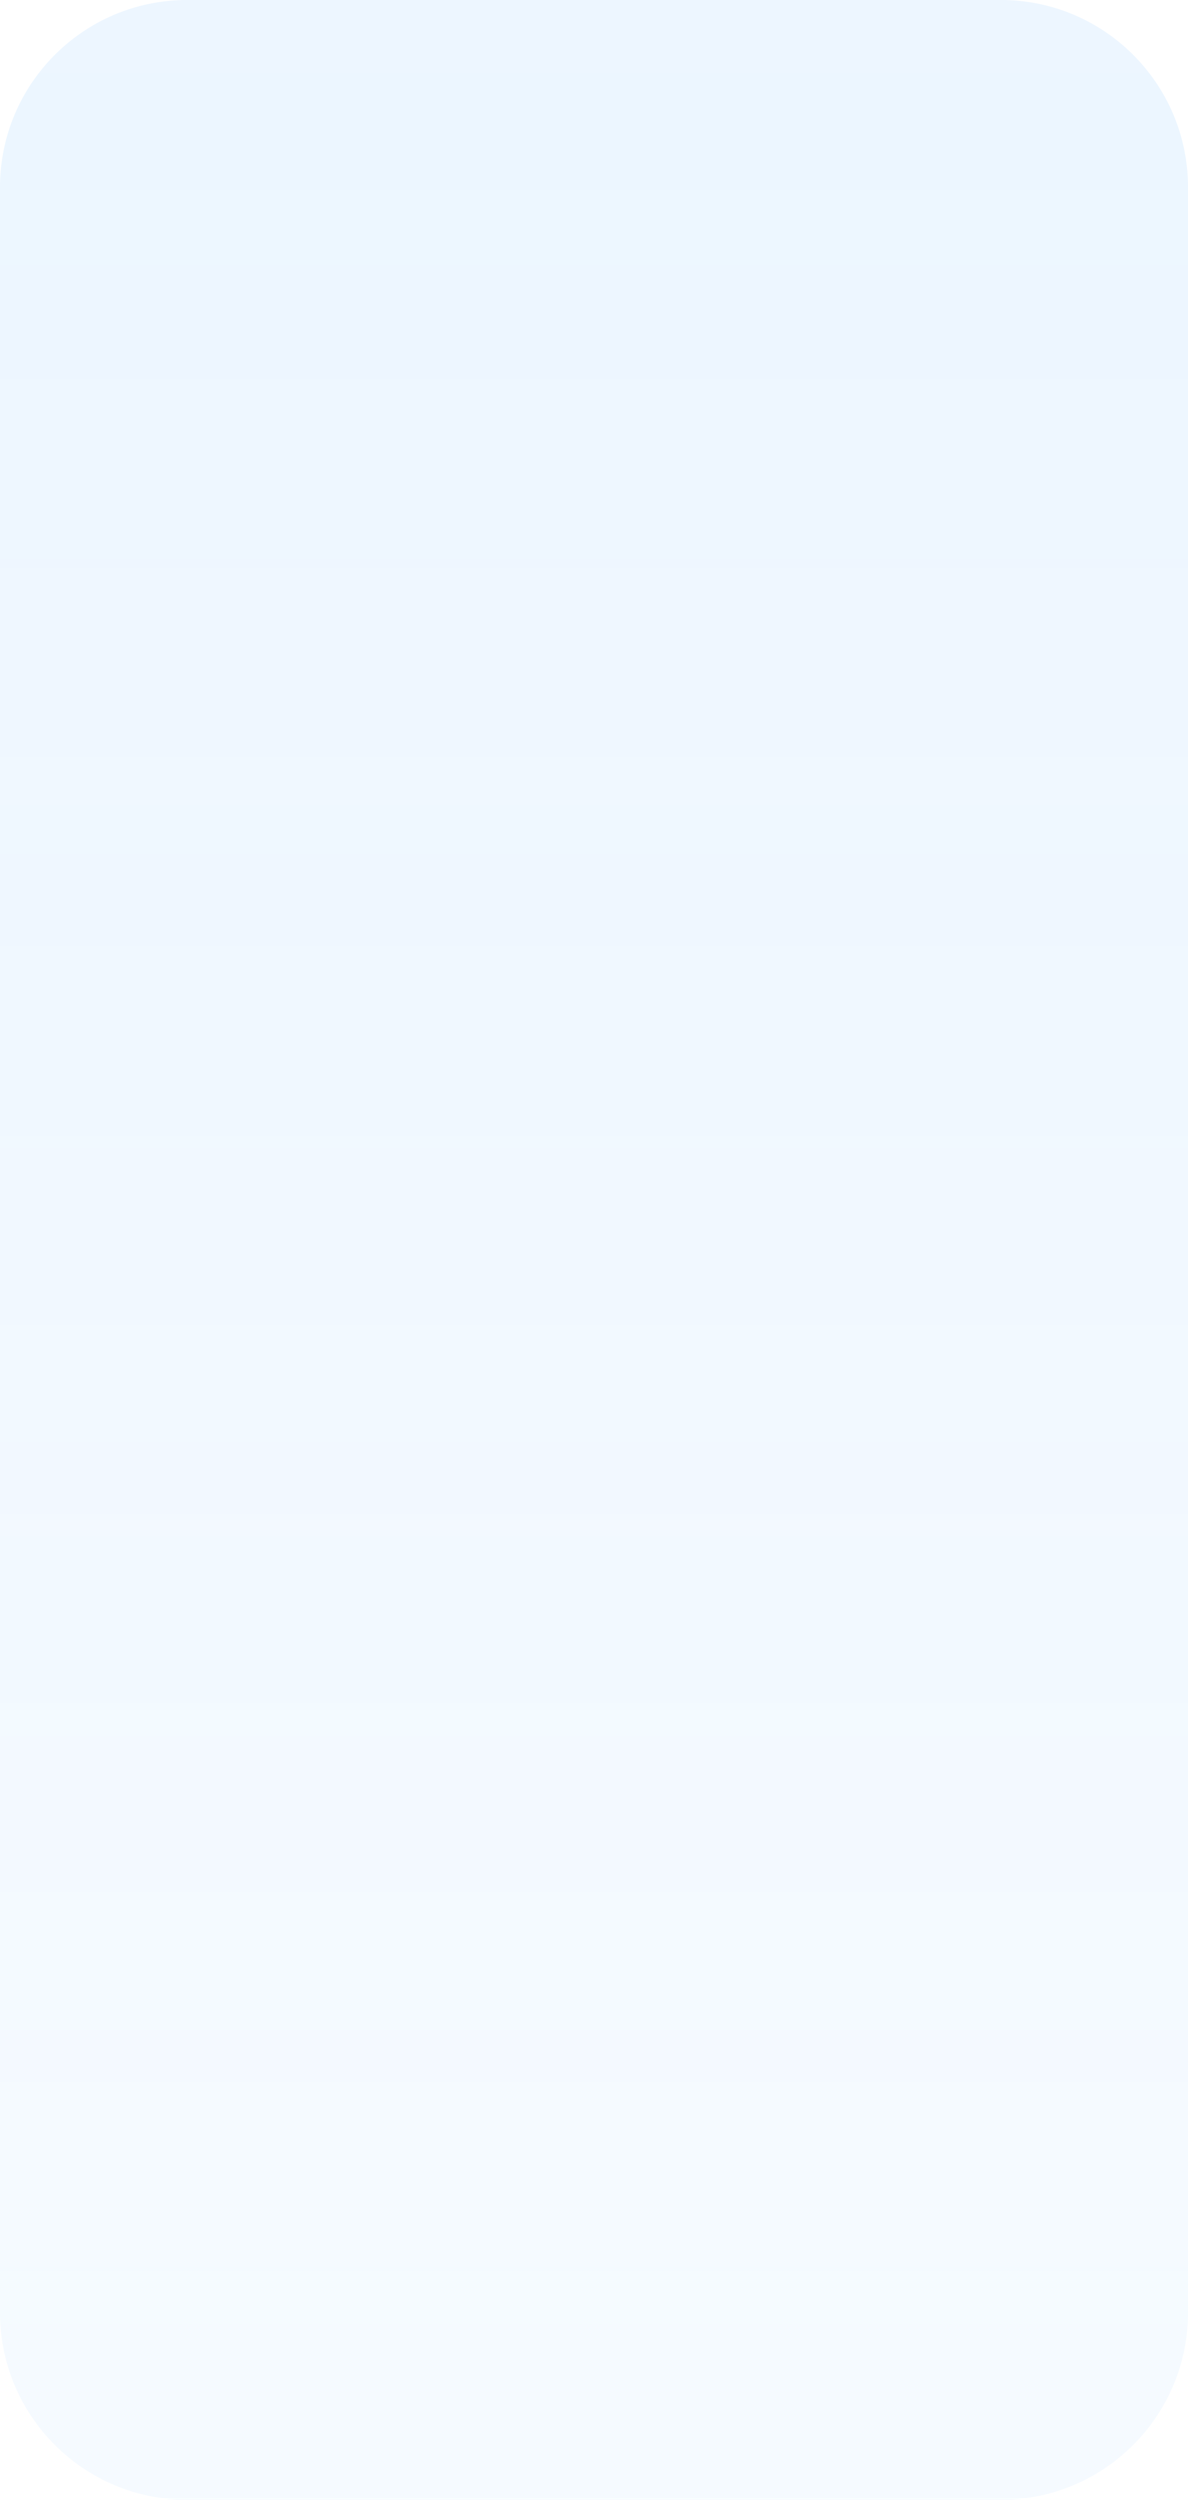
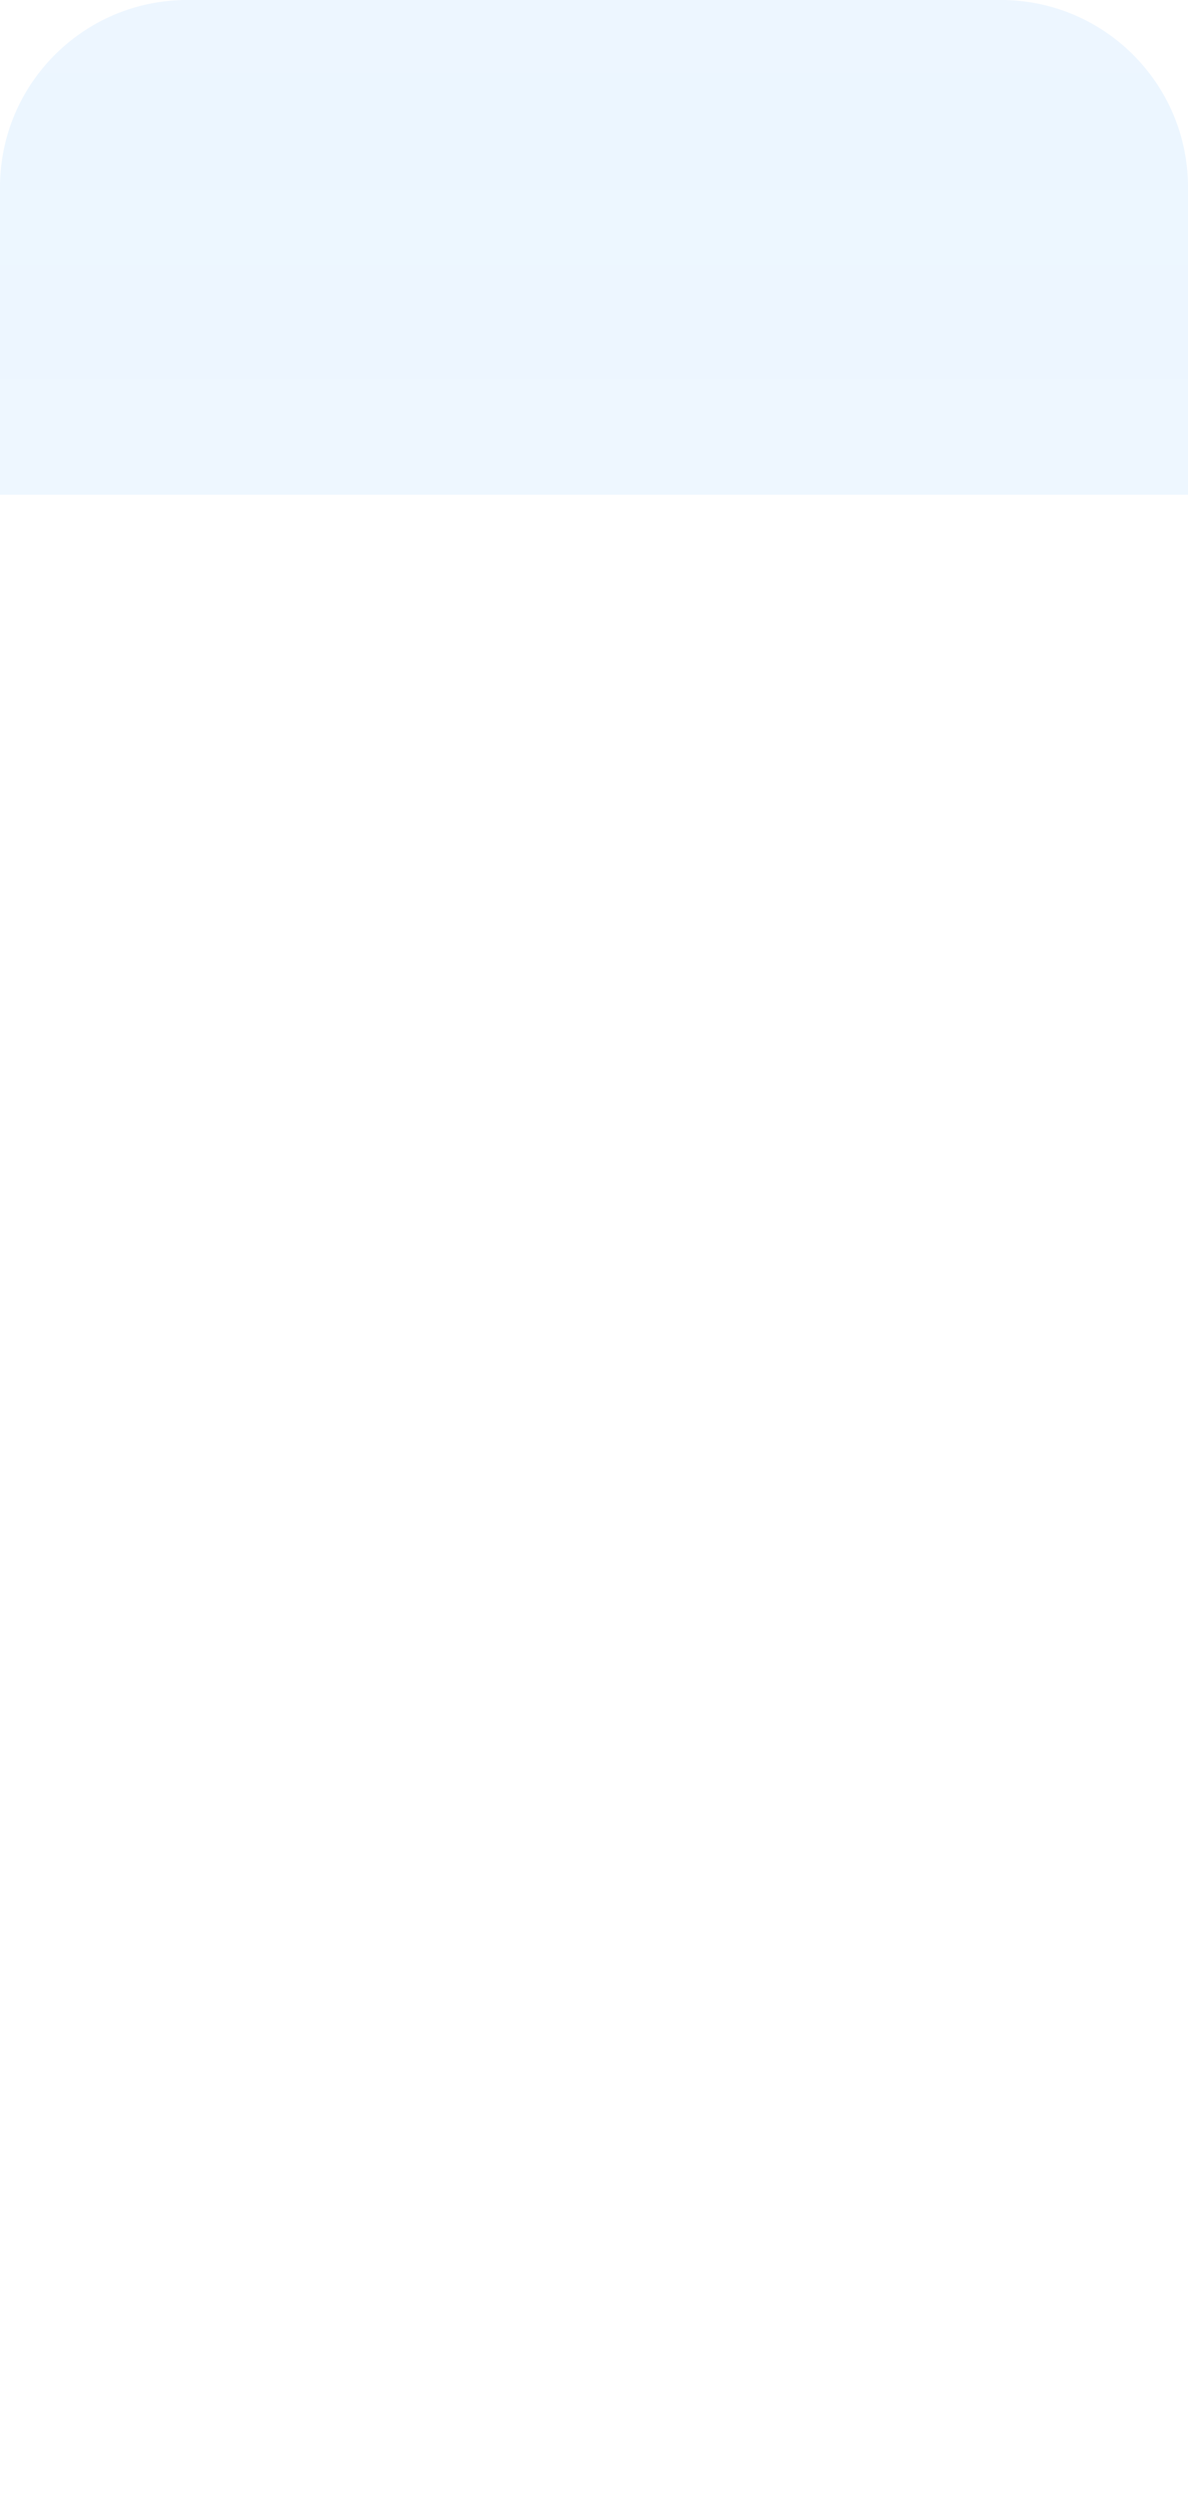
<svg xmlns="http://www.w3.org/2000/svg" width="419" height="881" viewBox="0 0 419 881" fill="none">
  <g filter="url(#filter0_bii_25_1070)">
-     <path fill-rule="evenodd" clip-rule="evenodd" d="M353 881C389.451 881 419 851.451 419 815V174.365H0V815C0 851.451 29.549 881 66 881H353Z" fill="url(#paint0_linear_25_1070)" />
    <path d="M419 66C419 29.549 389.451 0 353 0H66C29.549 0 0 29.549 0 66V174.365H419V66Z" fill="url(#paint1_linear_25_1070)" />
  </g>
  <defs>
    <filter id="filter0_bii_25_1070" x="-5" y="-5" width="429" height="891" filterUnits="userSpaceOnUse" color-interpolation-filters="sRGB">
      <feFlood flood-opacity="0" result="BackgroundImageFix" />
      <feGaussianBlur in="BackgroundImageFix" stdDeviation="2" />
      <feComposite in2="SourceAlpha" operator="in" result="effect1_backgroundBlur_25_1070" />
      <feBlend mode="normal" in="SourceGraphic" in2="effect1_backgroundBlur_25_1070" result="shape" />
      <feColorMatrix in="SourceAlpha" type="matrix" values="0 0 0 0 0 0 0 0 0 0 0 0 0 0 0 0 0 0 127 0" result="hardAlpha" />
      <feOffset dx="5" dy="5" />
      <feGaussianBlur stdDeviation="20" />
      <feComposite in2="hardAlpha" operator="arithmetic" k2="-1" k3="1" />
      <feColorMatrix type="matrix" values="0 0 0 0 1 0 0 0 0 1 0 0 0 0 1 0 0 0 0.07 0" />
      <feBlend mode="normal" in2="shape" result="effect2_innerShadow_25_1070" />
      <feColorMatrix in="SourceAlpha" type="matrix" values="0 0 0 0 0 0 0 0 0 0 0 0 0 0 0 0 0 0 127 0" result="hardAlpha" />
      <feOffset dx="-5" dy="-5" />
      <feGaussianBlur stdDeviation="20" />
      <feComposite in2="hardAlpha" operator="arithmetic" k2="-1" k3="1" />
      <feColorMatrix type="matrix" values="0 0 0 0 0 0 0 0 0 0 0 0 0 0 0 0 0 0 0.07 0" />
      <feBlend mode="normal" in2="effect2_innerShadow_25_1070" result="effect3_innerShadow_25_1070" />
    </filter>
    <linearGradient id="paint0_linear_25_1070" x1="209.5" y1="0" x2="209.5" y2="881" gradientUnits="userSpaceOnUse">
      <stop stop-color="#42A4FF" stop-opacity="0.1" />
      <stop offset="0.965" stop-color="#42A4FF" stop-opacity="0.05" />
    </linearGradient>
    <linearGradient id="paint1_linear_25_1070" x1="209.5" y1="0" x2="209.5" y2="881" gradientUnits="userSpaceOnUse">
      <stop stop-color="#42A4FF" stop-opacity="0.1" />
      <stop offset="0.965" stop-color="#42A4FF" stop-opacity="0.05" />
    </linearGradient>
  </defs>
</svg>